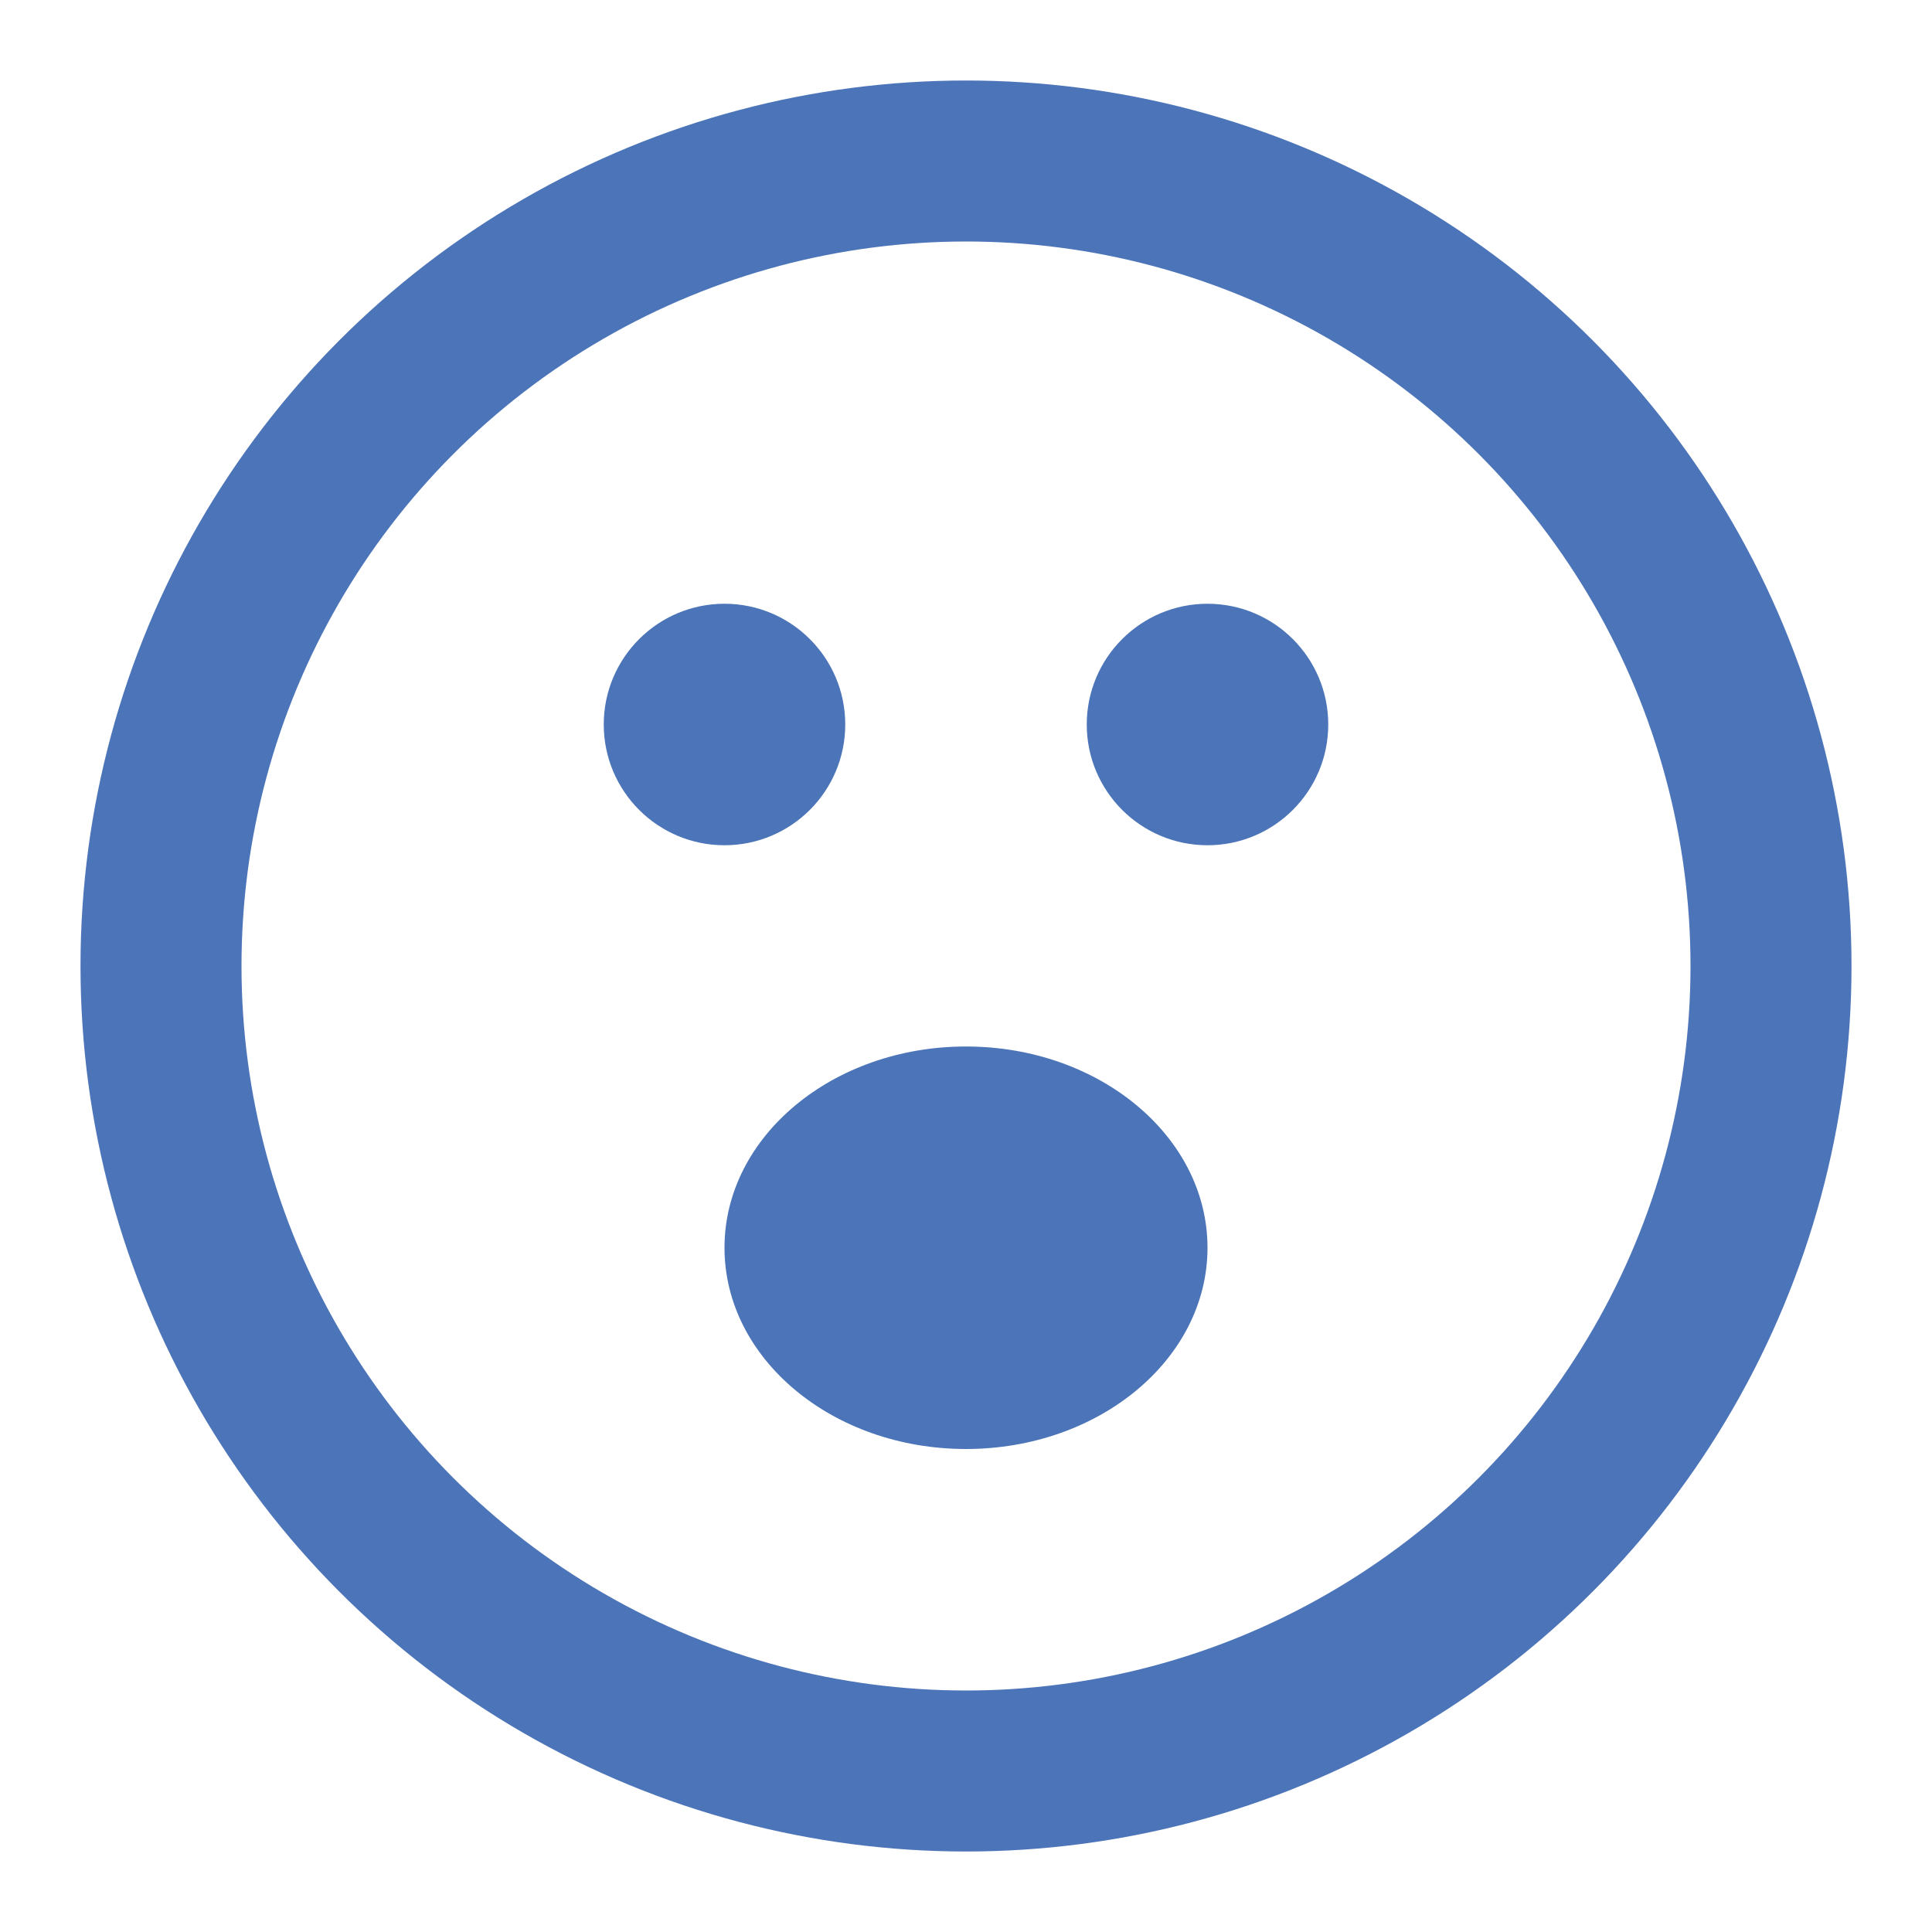
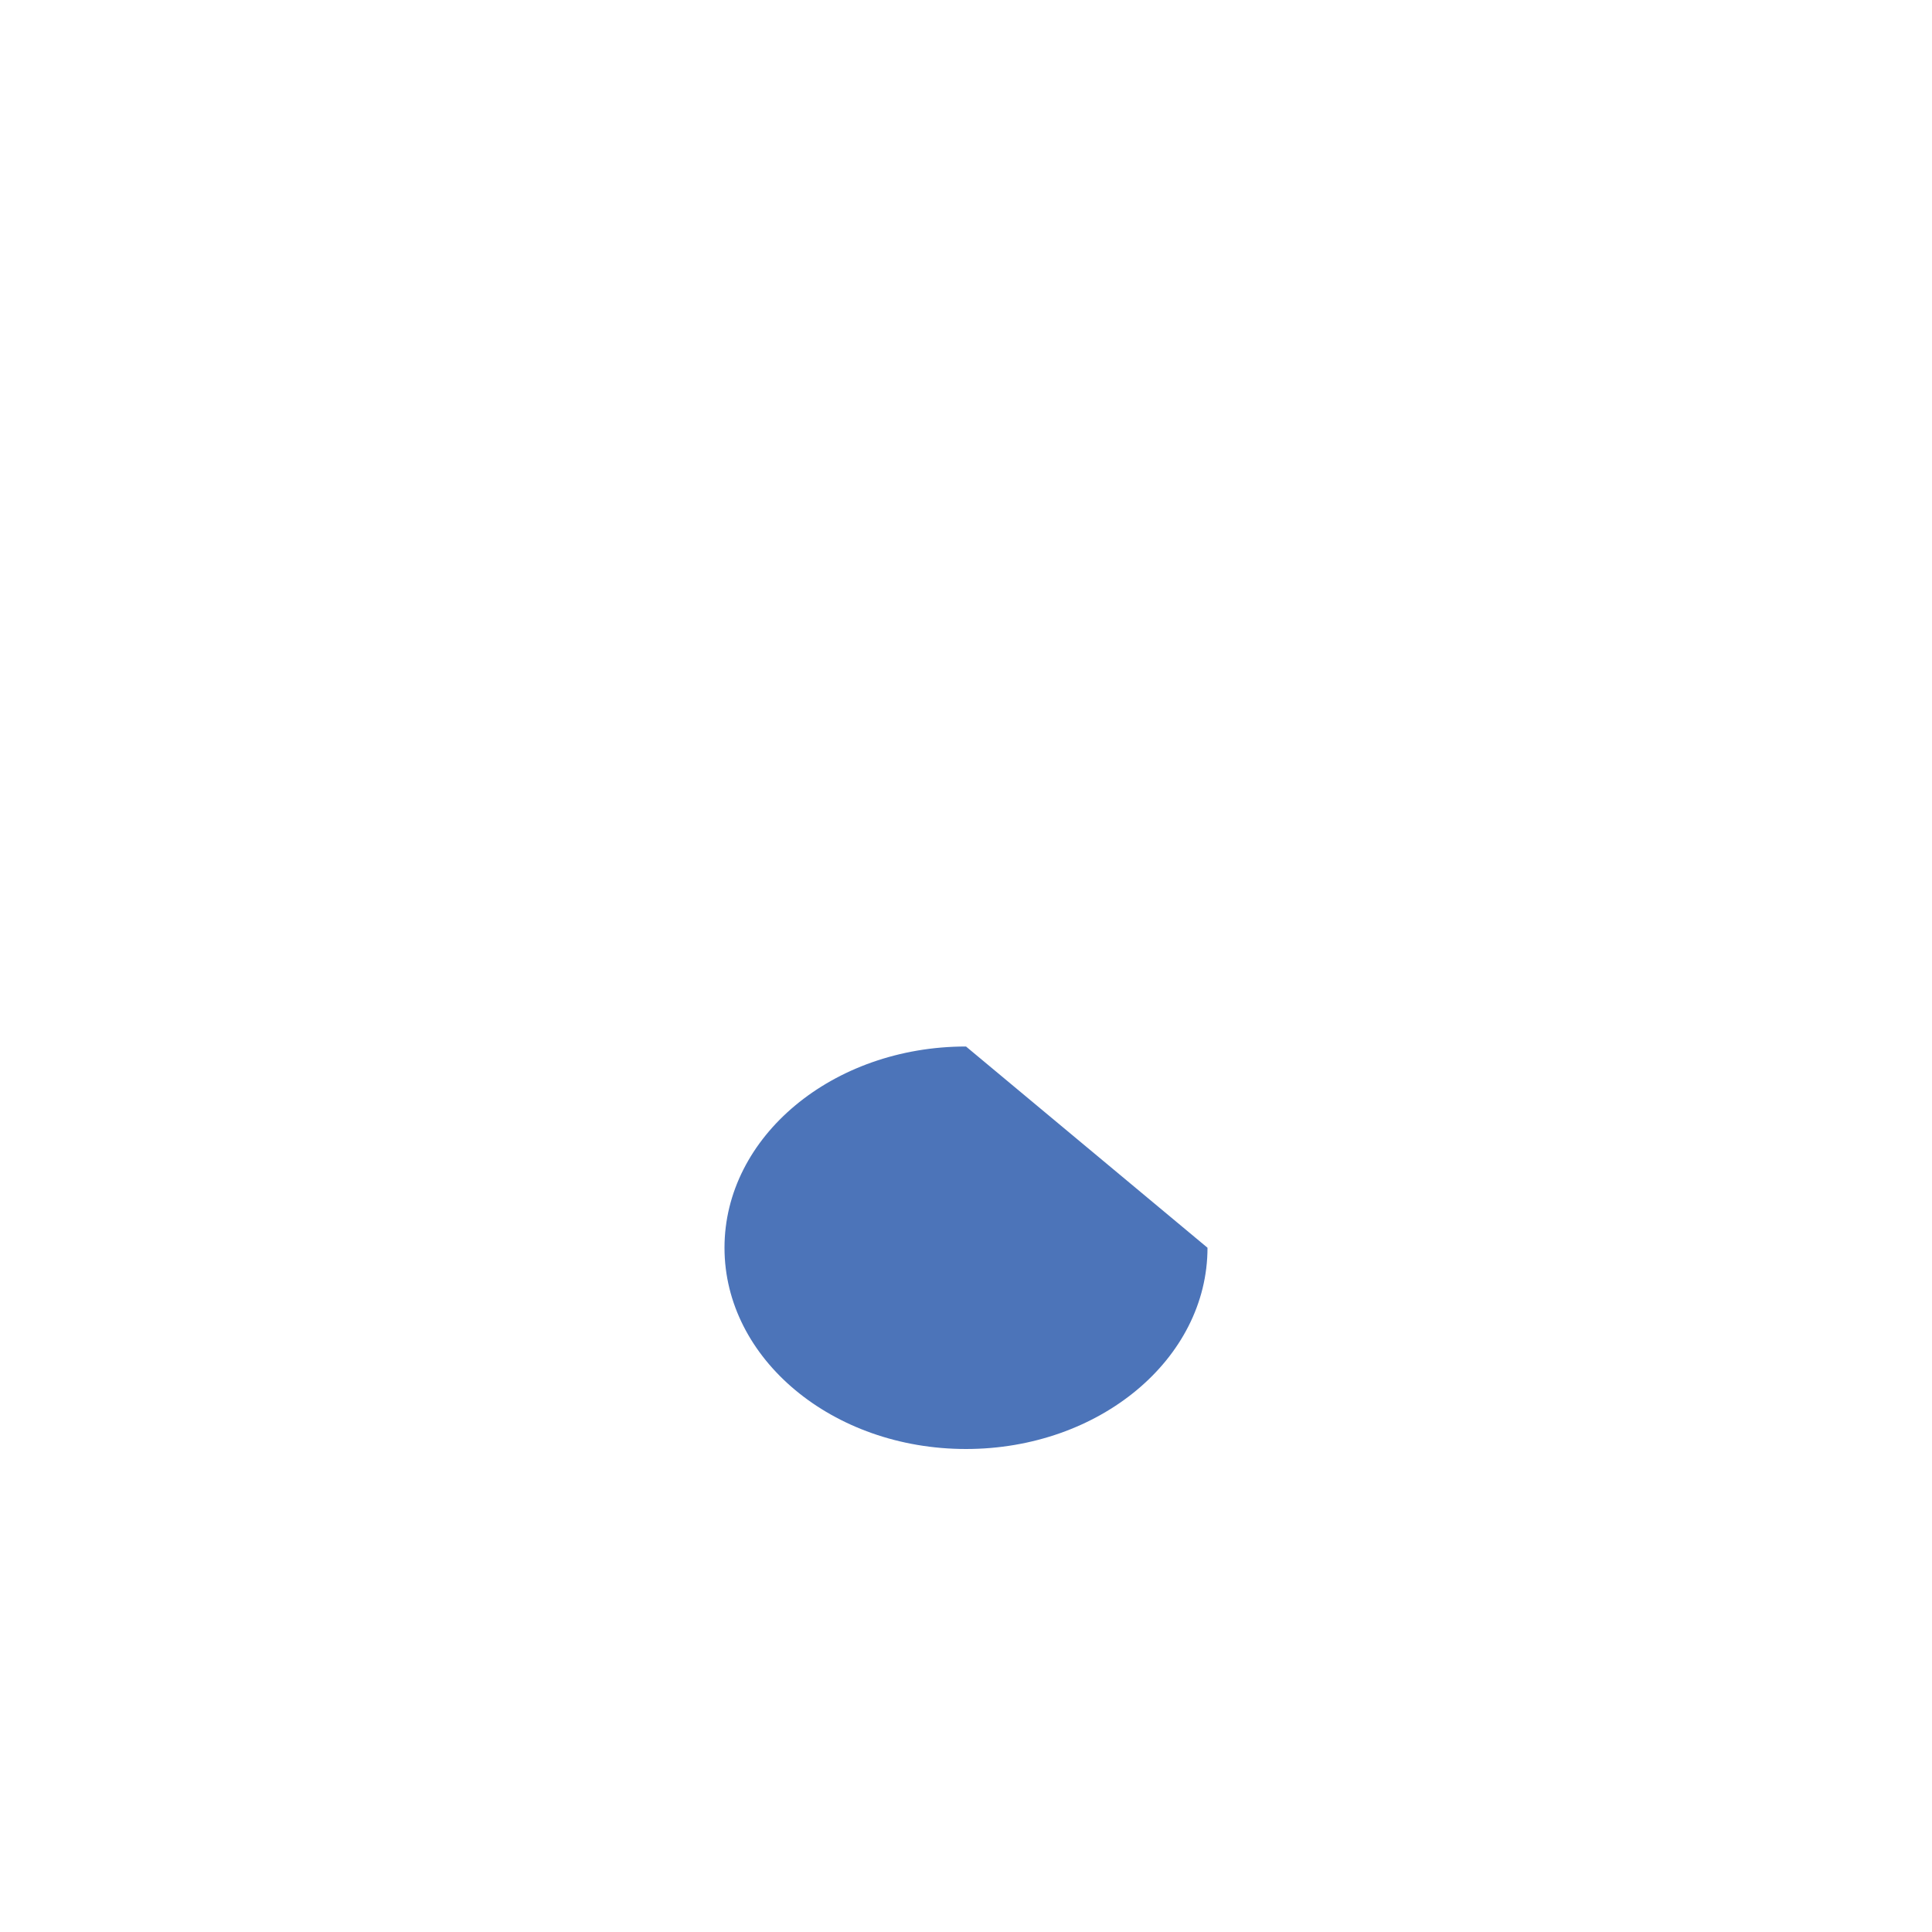
<svg xmlns="http://www.w3.org/2000/svg" width="64px" height="64px" viewBox="0 0 24 24" fill="none">
  <g id="SVGRepo_bgCarrier" stroke-width="0" />
  <g id="SVGRepo_tracerCarrier" stroke-linecap="round" stroke-linejoin="round" />
  <g id="SVGRepo_iconCarrier">
-     <circle cx="12" cy="12" r="10" stroke="#4c74b9" stroke-width="2" stroke-linecap="round" />
-     <circle cx="9" cy="9" r="1.25" fill="#4c74b9" stroke="#4c74b9" stroke-width="0.5" stroke-linecap="round" />
-     <circle cx="15" cy="9" r="1.25" fill="#4c74b9" stroke="#4c74b9" stroke-width="0.5" stroke-linecap="round" />
-     <path d="M15 15.5C15 16.881 13.657 18 12 18C10.343 18 9 16.881 9 15.5C9 14.119 10.343 13 12 13C13.657 13 15 14.119 15 15.5Z" fill="#4c74b9" />
+     <path d="M15 15.5C15 16.881 13.657 18 12 18C10.343 18 9 16.881 9 15.5C9 14.119 10.343 13 12 13Z" fill="#4c74b9" />
  </g>
</svg>